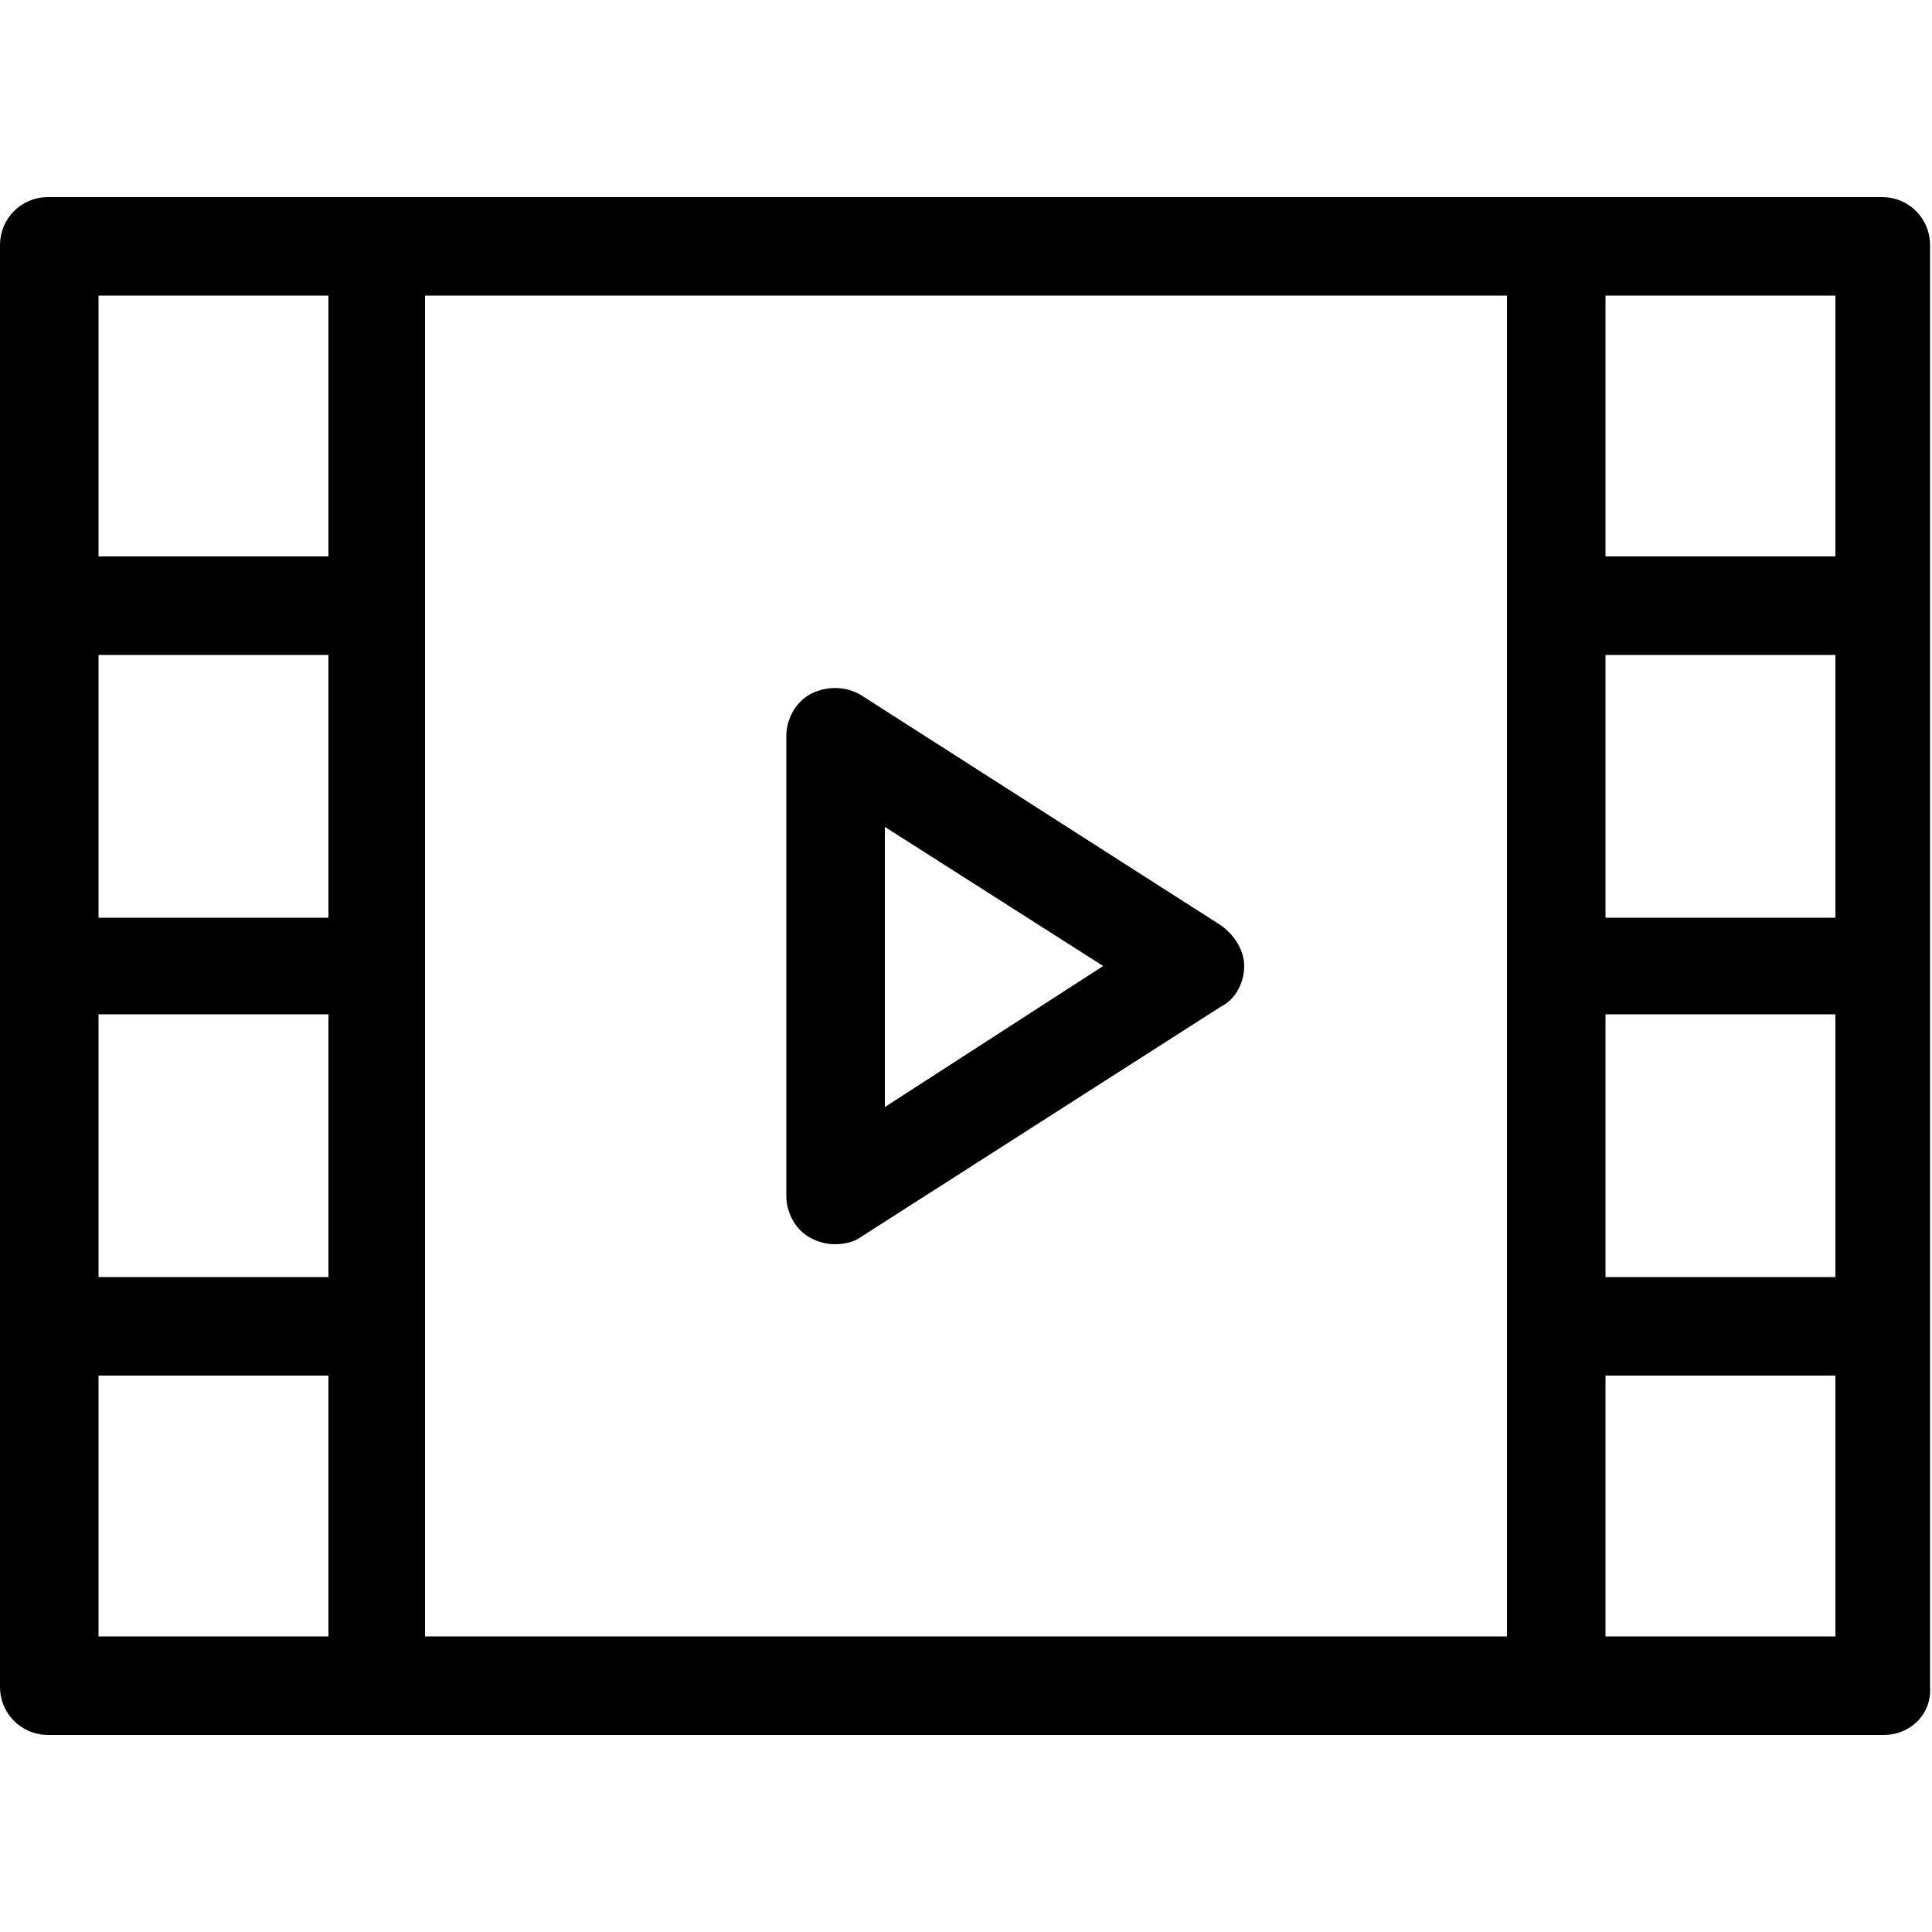
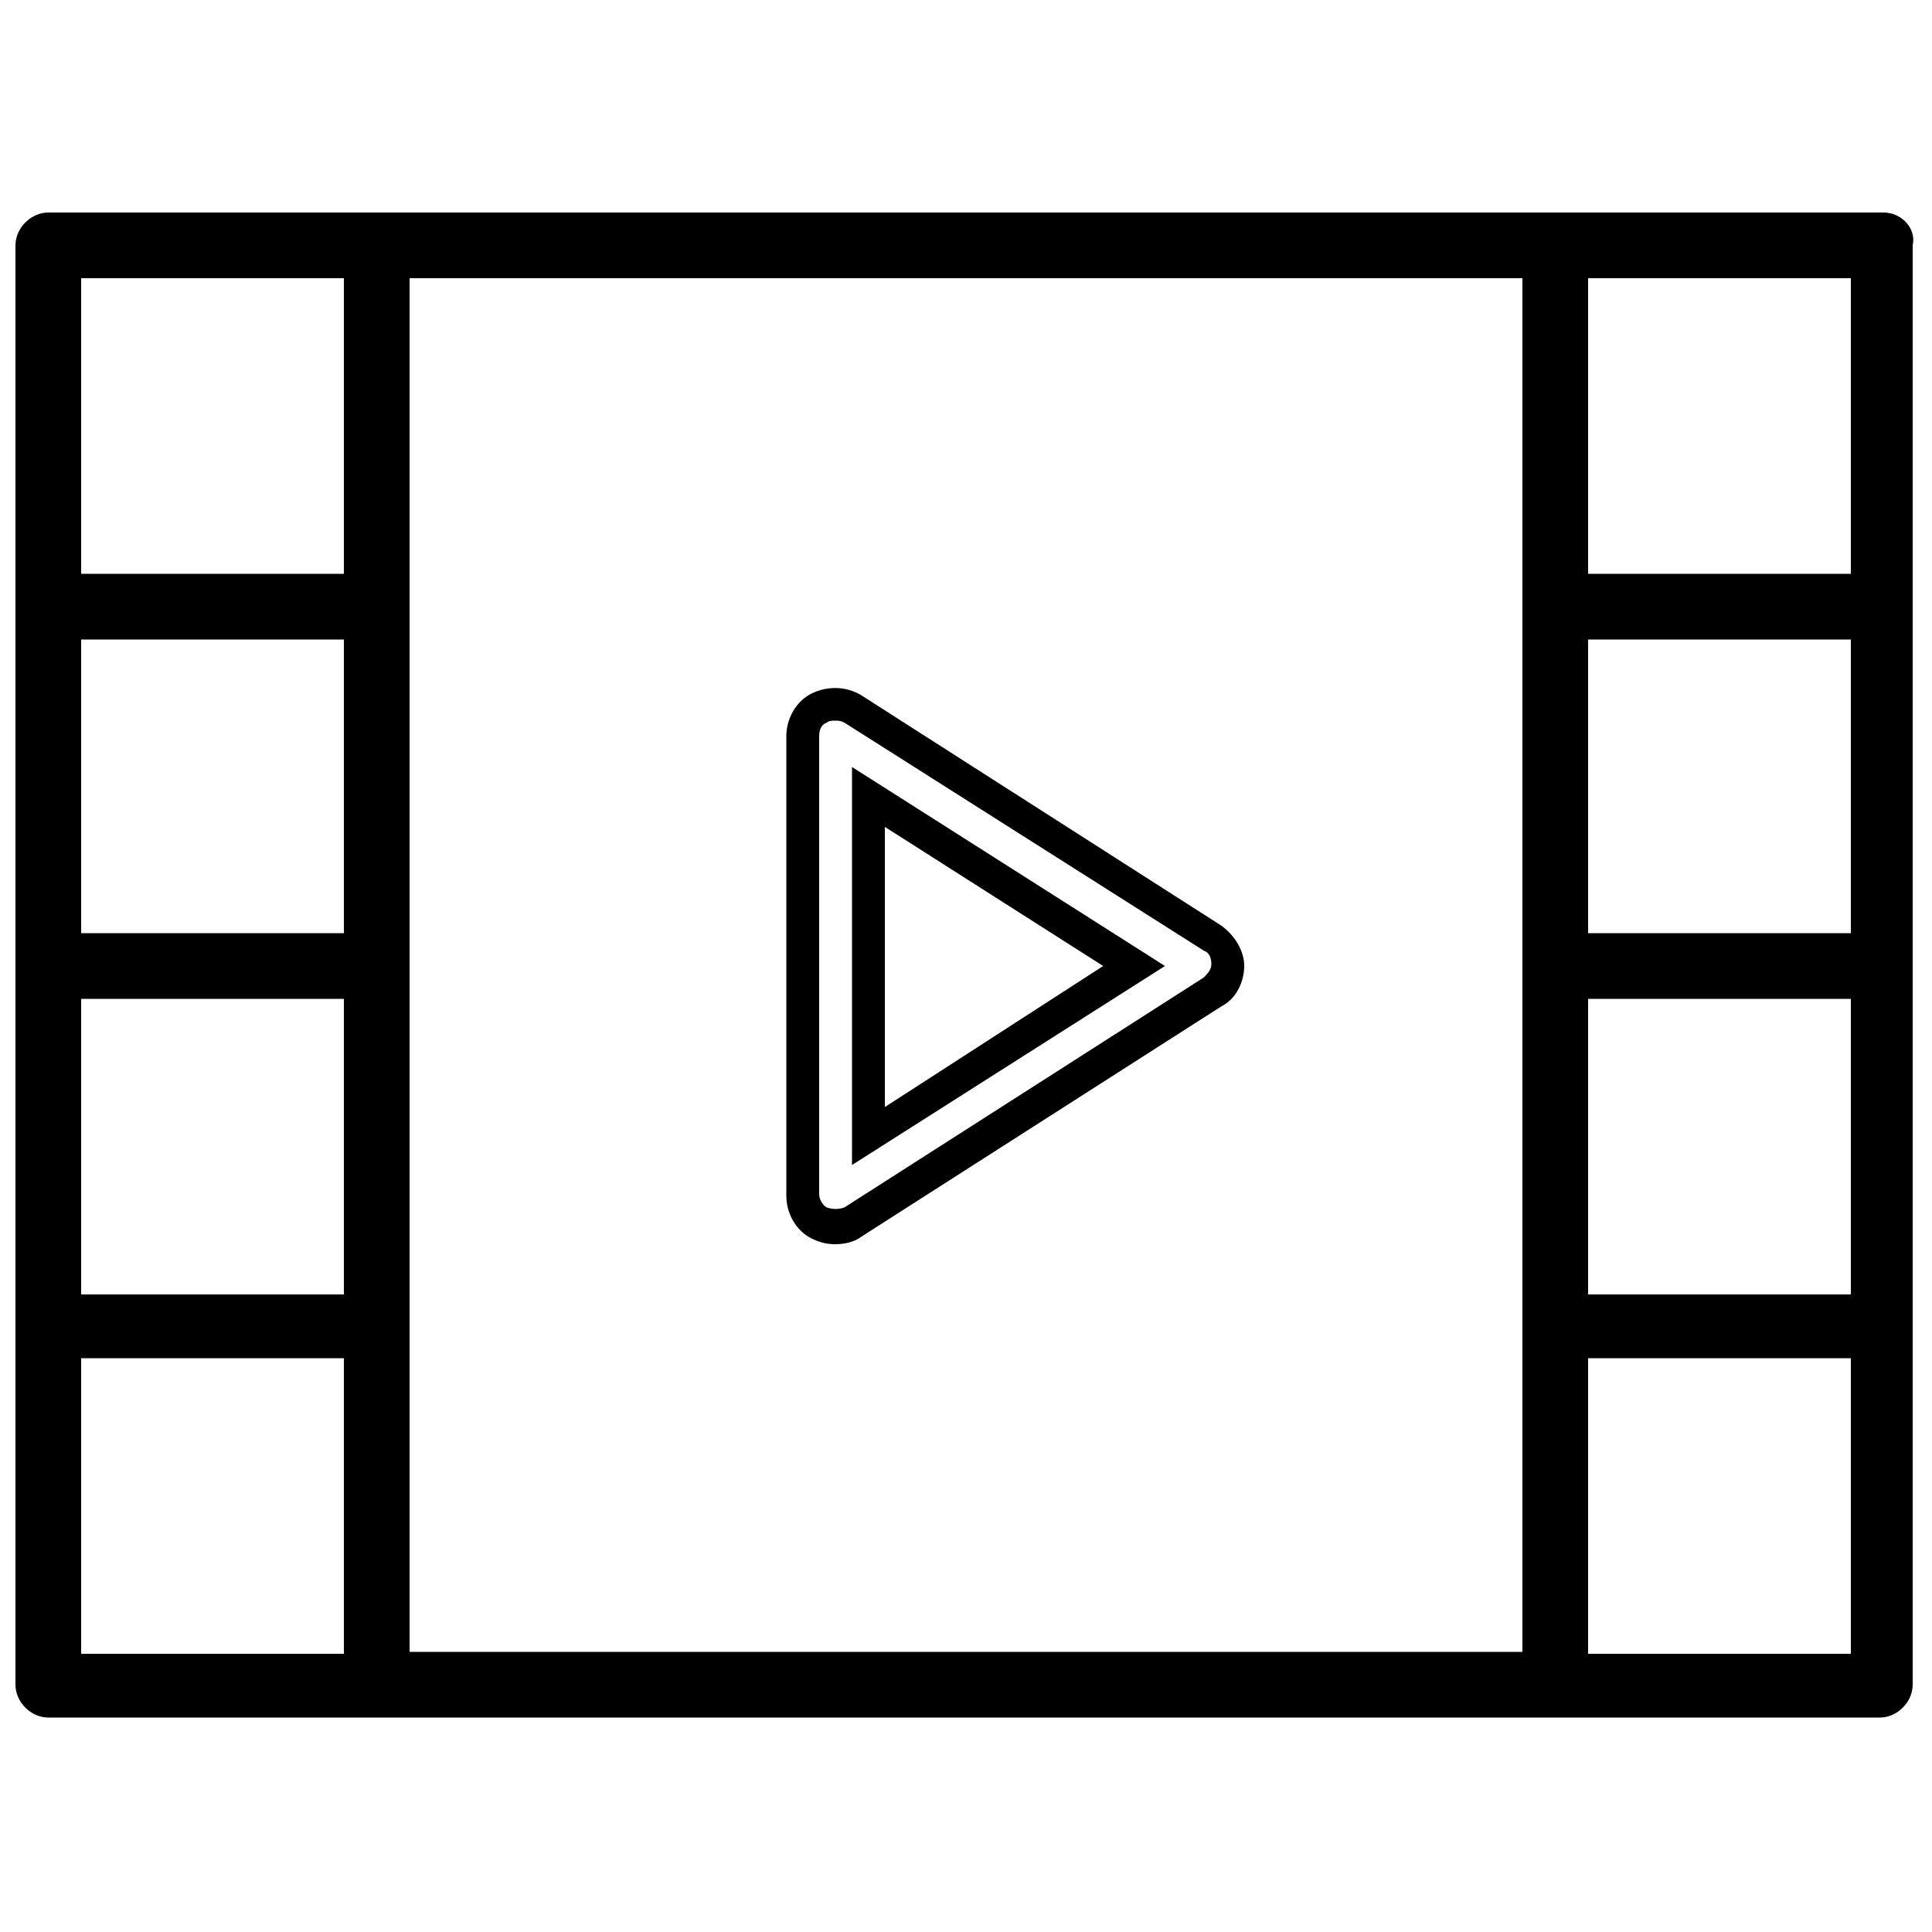
<svg xmlns="http://www.w3.org/2000/svg" version="1.1" id="Capa_1" x="0px" y="0px" viewBox="0 0 100 100" style="enable-background:new 0 0 100 100;" xml:space="preserve">
  <g>
    <g>
-       <path d="M62.8,48.6L44.1,36.7c-0.5-0.3-1.2-0.4-1.7-0.1c-0.5,0.3-0.9,0.9-0.9,1.5v23.7c0,0.6,0.3,1.2,0.9,1.5    c0.3,0.1,0.5,0.2,0.8,0.2c0.3,0,0.6-0.1,0.9-0.3l18.6-11.9c0.5-0.3,0.8-0.9,0.8-1.4S63.3,48.9,62.8,48.6z M44.9,58.8V41.2L58.7,50    L44.9,58.8z" />
      <path d="M43.2,64.4c-0.4,0-0.8-0.1-1.2-0.3c-0.8-0.4-1.3-1.3-1.3-2.2V38.1c0-0.9,0.5-1.8,1.3-2.2c0.8-0.4,1.8-0.4,2.6,0.1    l18.6,11.9c0.7,0.5,1.2,1.3,1.2,2.1s-0.4,1.7-1.2,2.1L44.6,64C44.2,64.3,43.7,64.4,43.2,64.4z M43.2,37.3c-0.1,0-0.3,0-0.4,0.1    c-0.3,0.1-0.4,0.4-0.4,0.7v23.7c0,0.3,0.2,0.6,0.4,0.7c0.3,0.1,0.6,0.1,0.9,0l18.6-11.9c0.2-0.2,0.4-0.4,0.4-0.7s-0.1-0.6-0.4-0.7    L43.7,37.4C43.5,37.3,43.4,37.3,43.2,37.3z M44.1,60.3V39.7L60.3,50L44.1,60.3z M45.8,42.8v14.5L57.1,50L45.8,42.8z" />
    </g>
    <g>
      <path d="M97.5,11H80.5h-61H2.5c-0.9,0-1.7,0.8-1.7,1.7v18.6V50v18.6v18.6c0,0.9,0.8,1.7,1.7,1.7h16.9h61h16.9    c0.9,0,1.7-0.8,1.7-1.7V68.6V50V31.4V12.7C99.2,11.8,98.4,11,97.5,11z M17.8,48.3H4.2V33.1h13.6V48.3z M4.2,51.7h13.6v15.3H4.2    V51.7z M21.2,68.6V50V31.4V14.4h57.6v16.9V50v18.6v16.9H21.2V68.6z M95.8,48.3H82.2V33.1h13.6V48.3z M82.2,51.7h13.6v15.3H82.2    V51.7z M95.8,14.4v15.3H82.2V14.4H95.8z M4.2,14.4h13.6v15.3H4.2V14.4z M4.2,85.6V70.3h13.6v15.3H4.2z M95.8,85.6H82.2V70.3h13.6    V85.6z" />
-       <path d="M97.5,89.8H2.5c-1.4,0-2.5-1.1-2.5-2.5V12.7c0-1.4,1.1-2.5,2.5-2.5h94.9c1.4,0,2.5,1.1,2.5,2.5v74.6    C100,88.7,98.9,89.8,97.5,89.8z M2.5,11.9c-0.5,0-0.8,0.4-0.8,0.8v74.6c0,0.5,0.4,0.8,0.8,0.8h94.9c0.5,0,0.8-0.4,0.8-0.8V12.7    c0-0.5-0.4-0.8-0.8-0.8H2.5z M96.6,86.4H81.4V69.5h15.3V86.4z M83.1,84.7h11.9V71.2H83.1V84.7z M79.7,86.4H20.3V13.6h59.3V86.4z     M22,84.7H78V15.3H22V84.7z M18.6,86.4H3.4V69.5h15.3V86.4z M5.1,84.7h11.9V71.2H5.1V84.7z M96.6,67.8H81.4V50.8h15.3V67.8z     M83.1,66.1h11.9V52.5H83.1V66.1z M18.6,67.8H3.4V50.8h15.3V67.8z M5.1,66.1h11.9V52.5H5.1V66.1z M96.6,49.2H81.4V32.2h15.3V49.2z     M83.1,47.5h11.9V33.9H83.1V47.5z M18.6,49.2H3.4V32.2h15.3V49.2z M5.1,47.5h11.9V33.9H5.1V47.5z M96.6,30.5H81.4V13.6h15.3V30.5z     M83.1,28.8h11.9V15.3H83.1V28.8z M18.6,30.5H3.4V13.6h15.3V30.5z M5.1,28.8h11.9V15.3H5.1V28.8z" />
    </g>
  </g>
</svg>